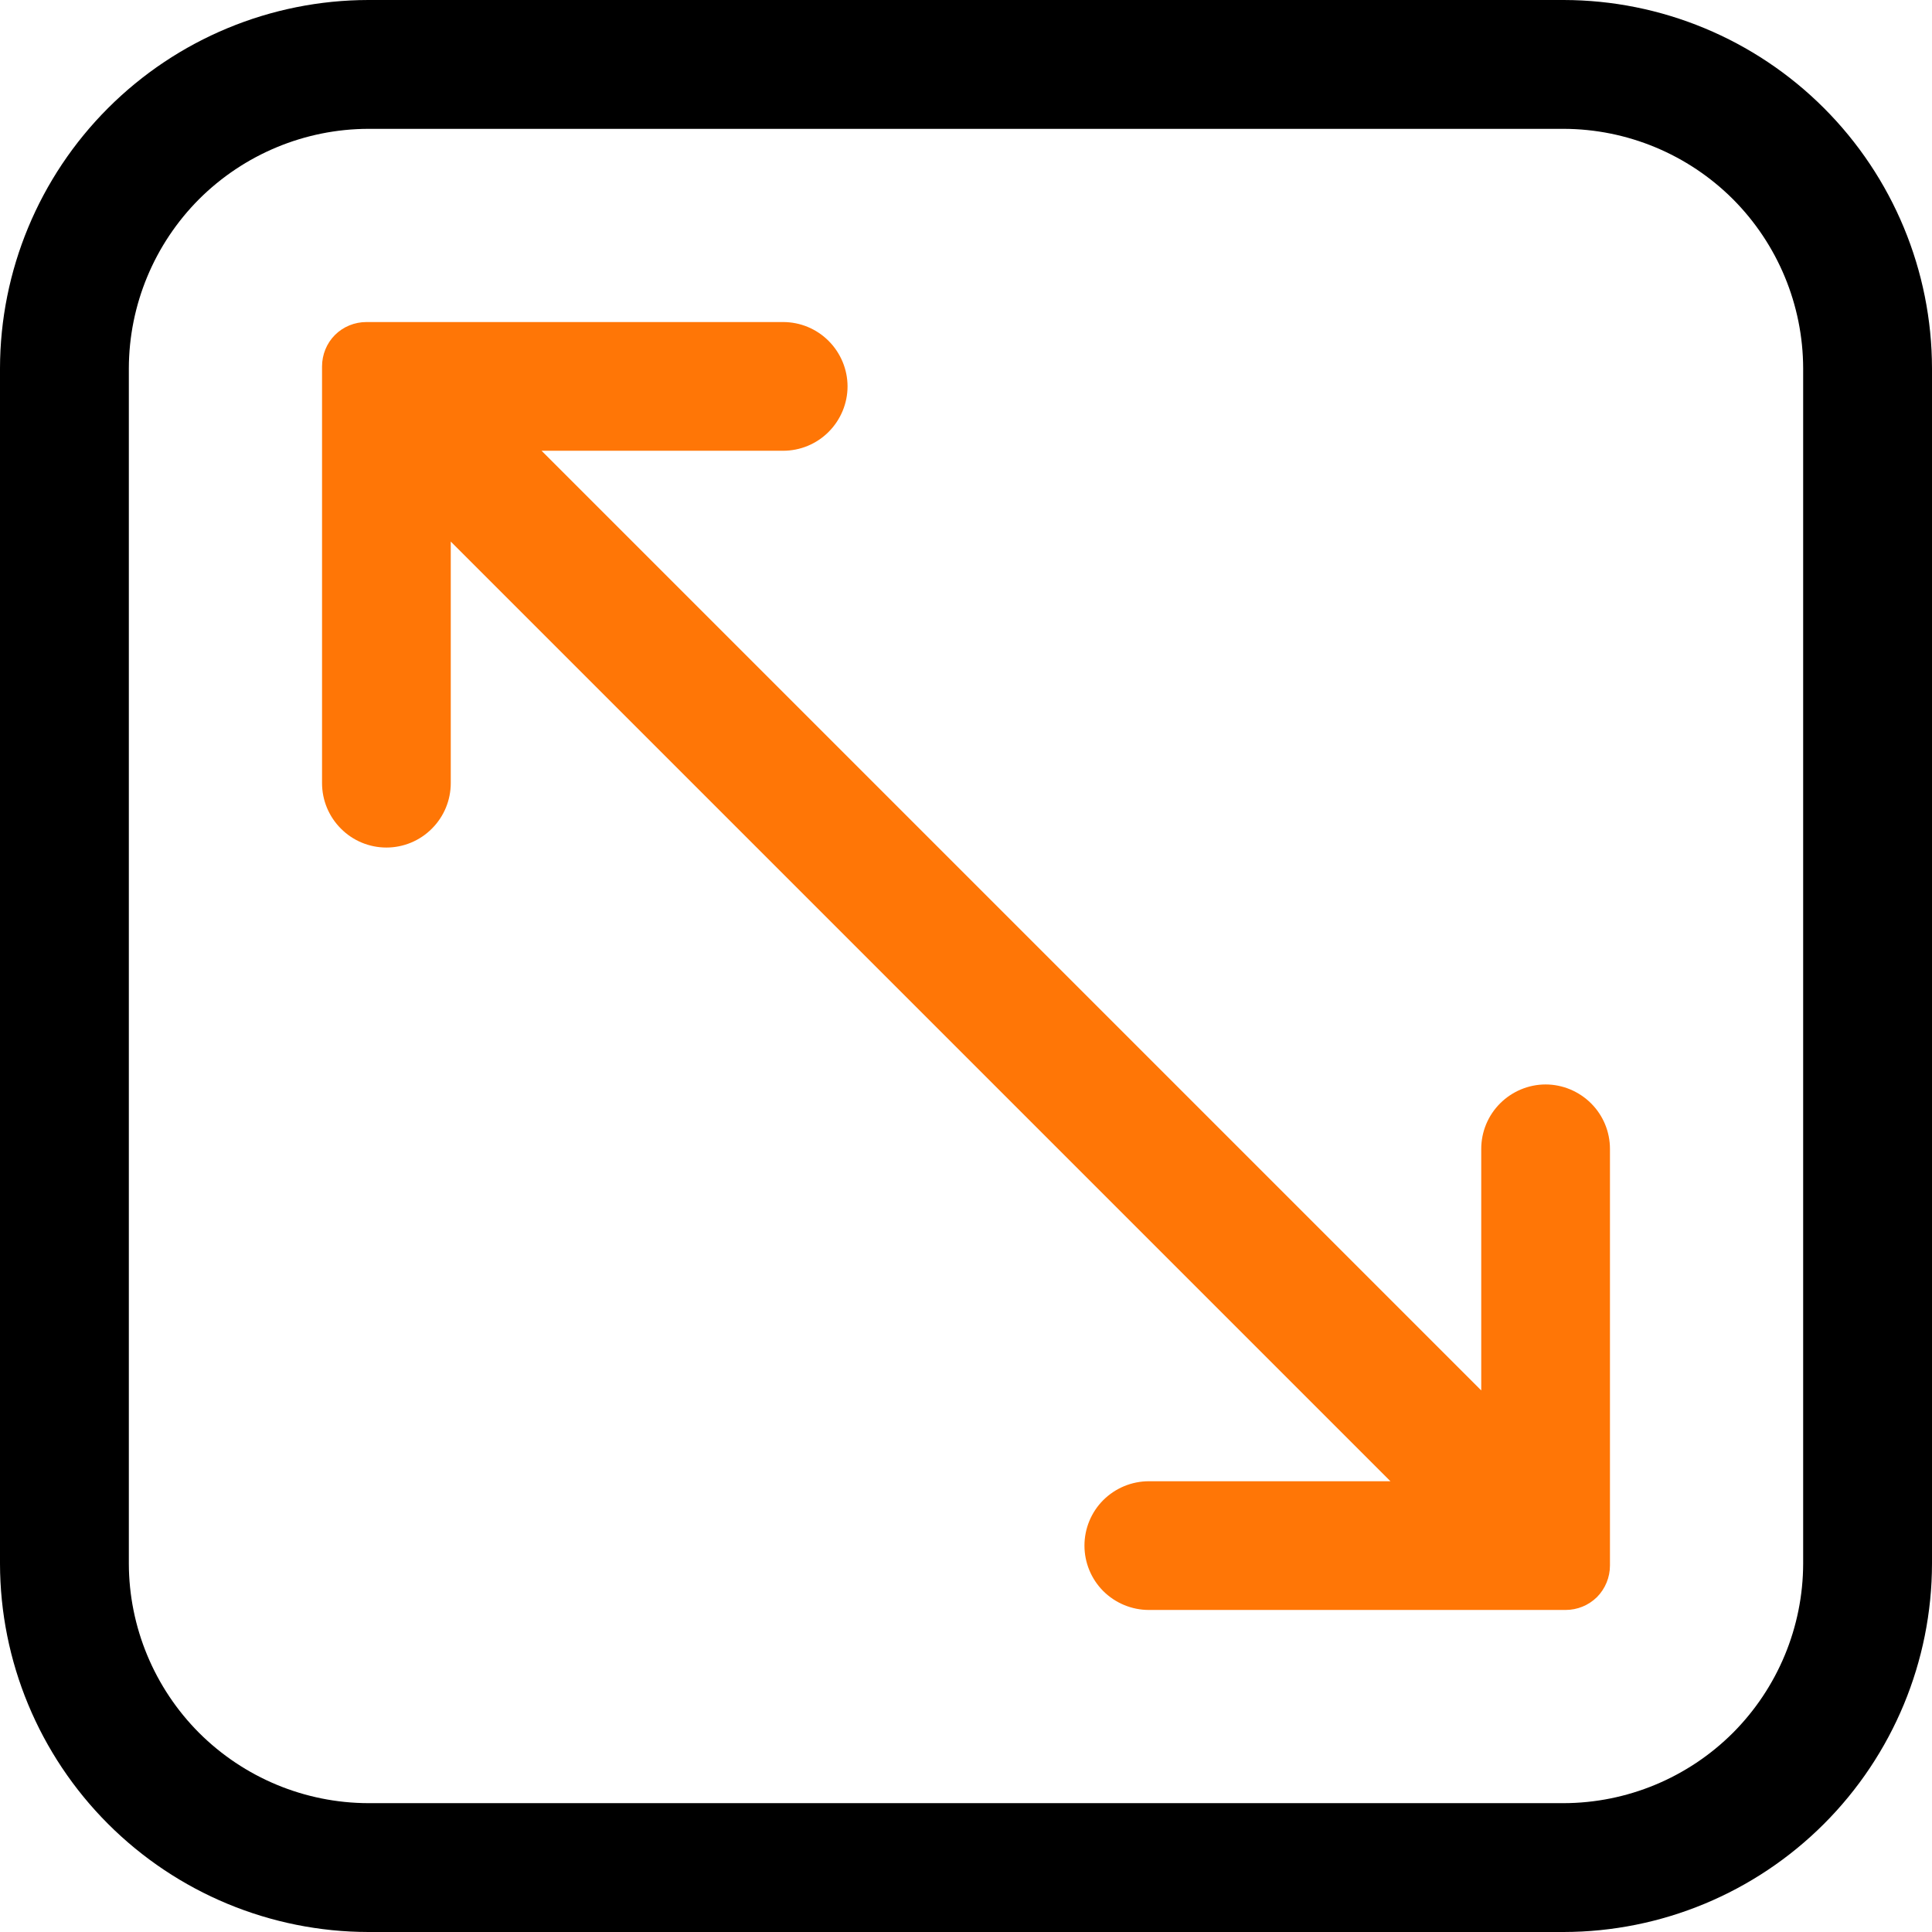
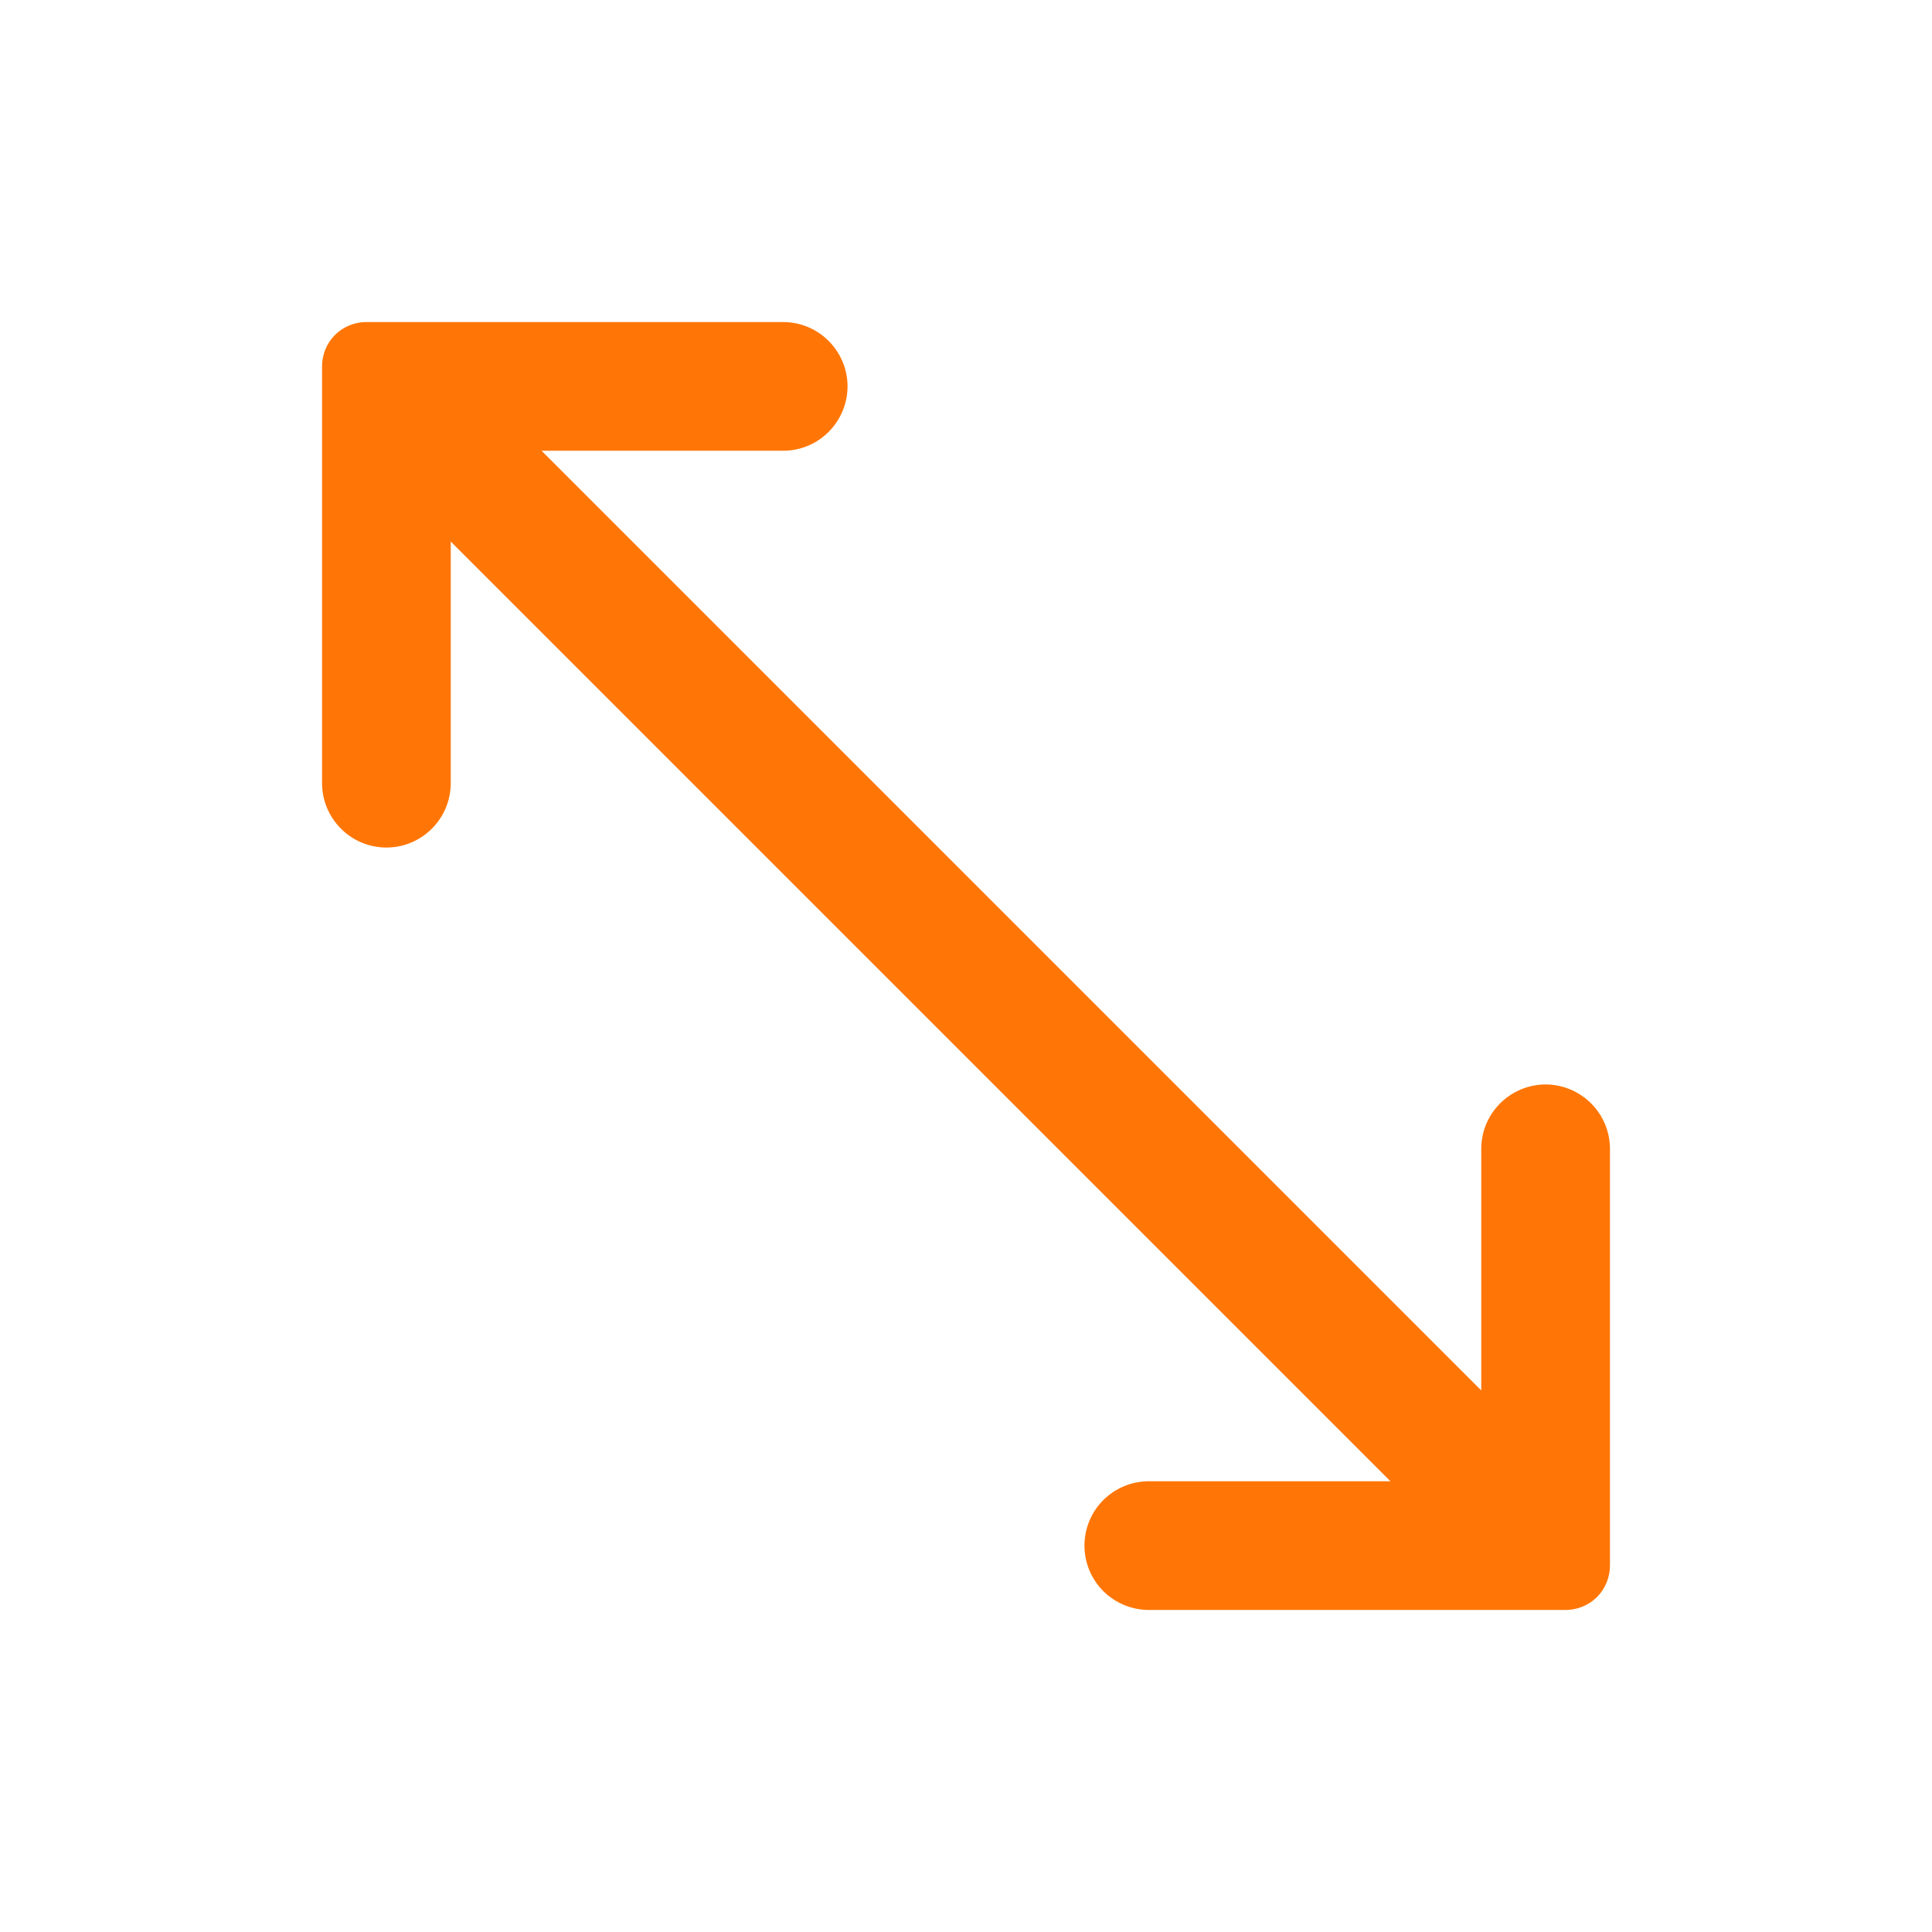
<svg xmlns="http://www.w3.org/2000/svg" width="16" height="16" viewBox="0 0 16 16" fill="none">
-   <path d="M12.949 0H3.051C2.242 0.001 1.467 0.323 0.895 0.895C0.323 1.467 0.001 2.242 0 3.051V12.949C0.001 13.758 0.323 14.533 0.895 15.105C1.467 15.677 2.242 15.999 3.051 16H12.949C13.758 15.999 14.533 15.677 15.105 15.105C15.677 14.533 15.999 13.758 16 12.949V3.051C15.999 2.242 15.677 1.467 15.105 0.895C14.533 0.323 13.758 0.001 12.949 0ZM14.933 12.949C14.932 13.475 14.722 13.979 14.351 14.351C13.979 14.722 13.475 14.932 12.949 14.933H3.051C2.525 14.932 2.021 14.722 1.649 14.351C1.278 13.979 1.068 13.475 1.067 12.949V3.051C1.068 2.525 1.278 2.021 1.649 1.649C2.021 1.278 2.525 1.068 3.051 1.067H12.949C13.475 1.068 13.979 1.278 14.351 1.649C14.722 2.021 14.932 2.525 14.933 3.051V12.949Z" fill="black" />
  <path d="M12.8 8.981C12.659 8.981 12.523 9.038 12.423 9.138C12.323 9.238 12.267 9.373 12.267 9.515V11.515L4.485 3.733H6.485C6.627 3.733 6.762 3.677 6.862 3.577C6.962 3.477 7.019 3.341 7.019 3.2C7.019 3.059 6.962 2.923 6.862 2.823C6.762 2.723 6.627 2.667 6.485 2.667H3.035C2.937 2.667 2.843 2.705 2.774 2.774C2.705 2.843 2.667 2.937 2.667 3.035V6.485C2.667 6.627 2.723 6.762 2.823 6.862C2.923 6.963 3.059 7.019 3.2 7.019C3.341 7.019 3.477 6.963 3.577 6.862C3.677 6.762 3.733 6.627 3.733 6.485V4.485L11.515 12.267H9.515C9.373 12.267 9.238 12.323 9.137 12.423C9.037 12.523 8.981 12.659 8.981 12.8C8.981 12.941 9.037 13.077 9.137 13.177C9.238 13.277 9.373 13.333 9.515 13.333H12.965C13.063 13.333 13.156 13.295 13.226 13.226C13.294 13.157 13.333 13.063 13.333 12.965V9.515C13.333 9.373 13.277 9.238 13.177 9.138C13.077 9.038 12.941 8.981 12.8 8.981Z" fill="#FF7606" />
</svg>